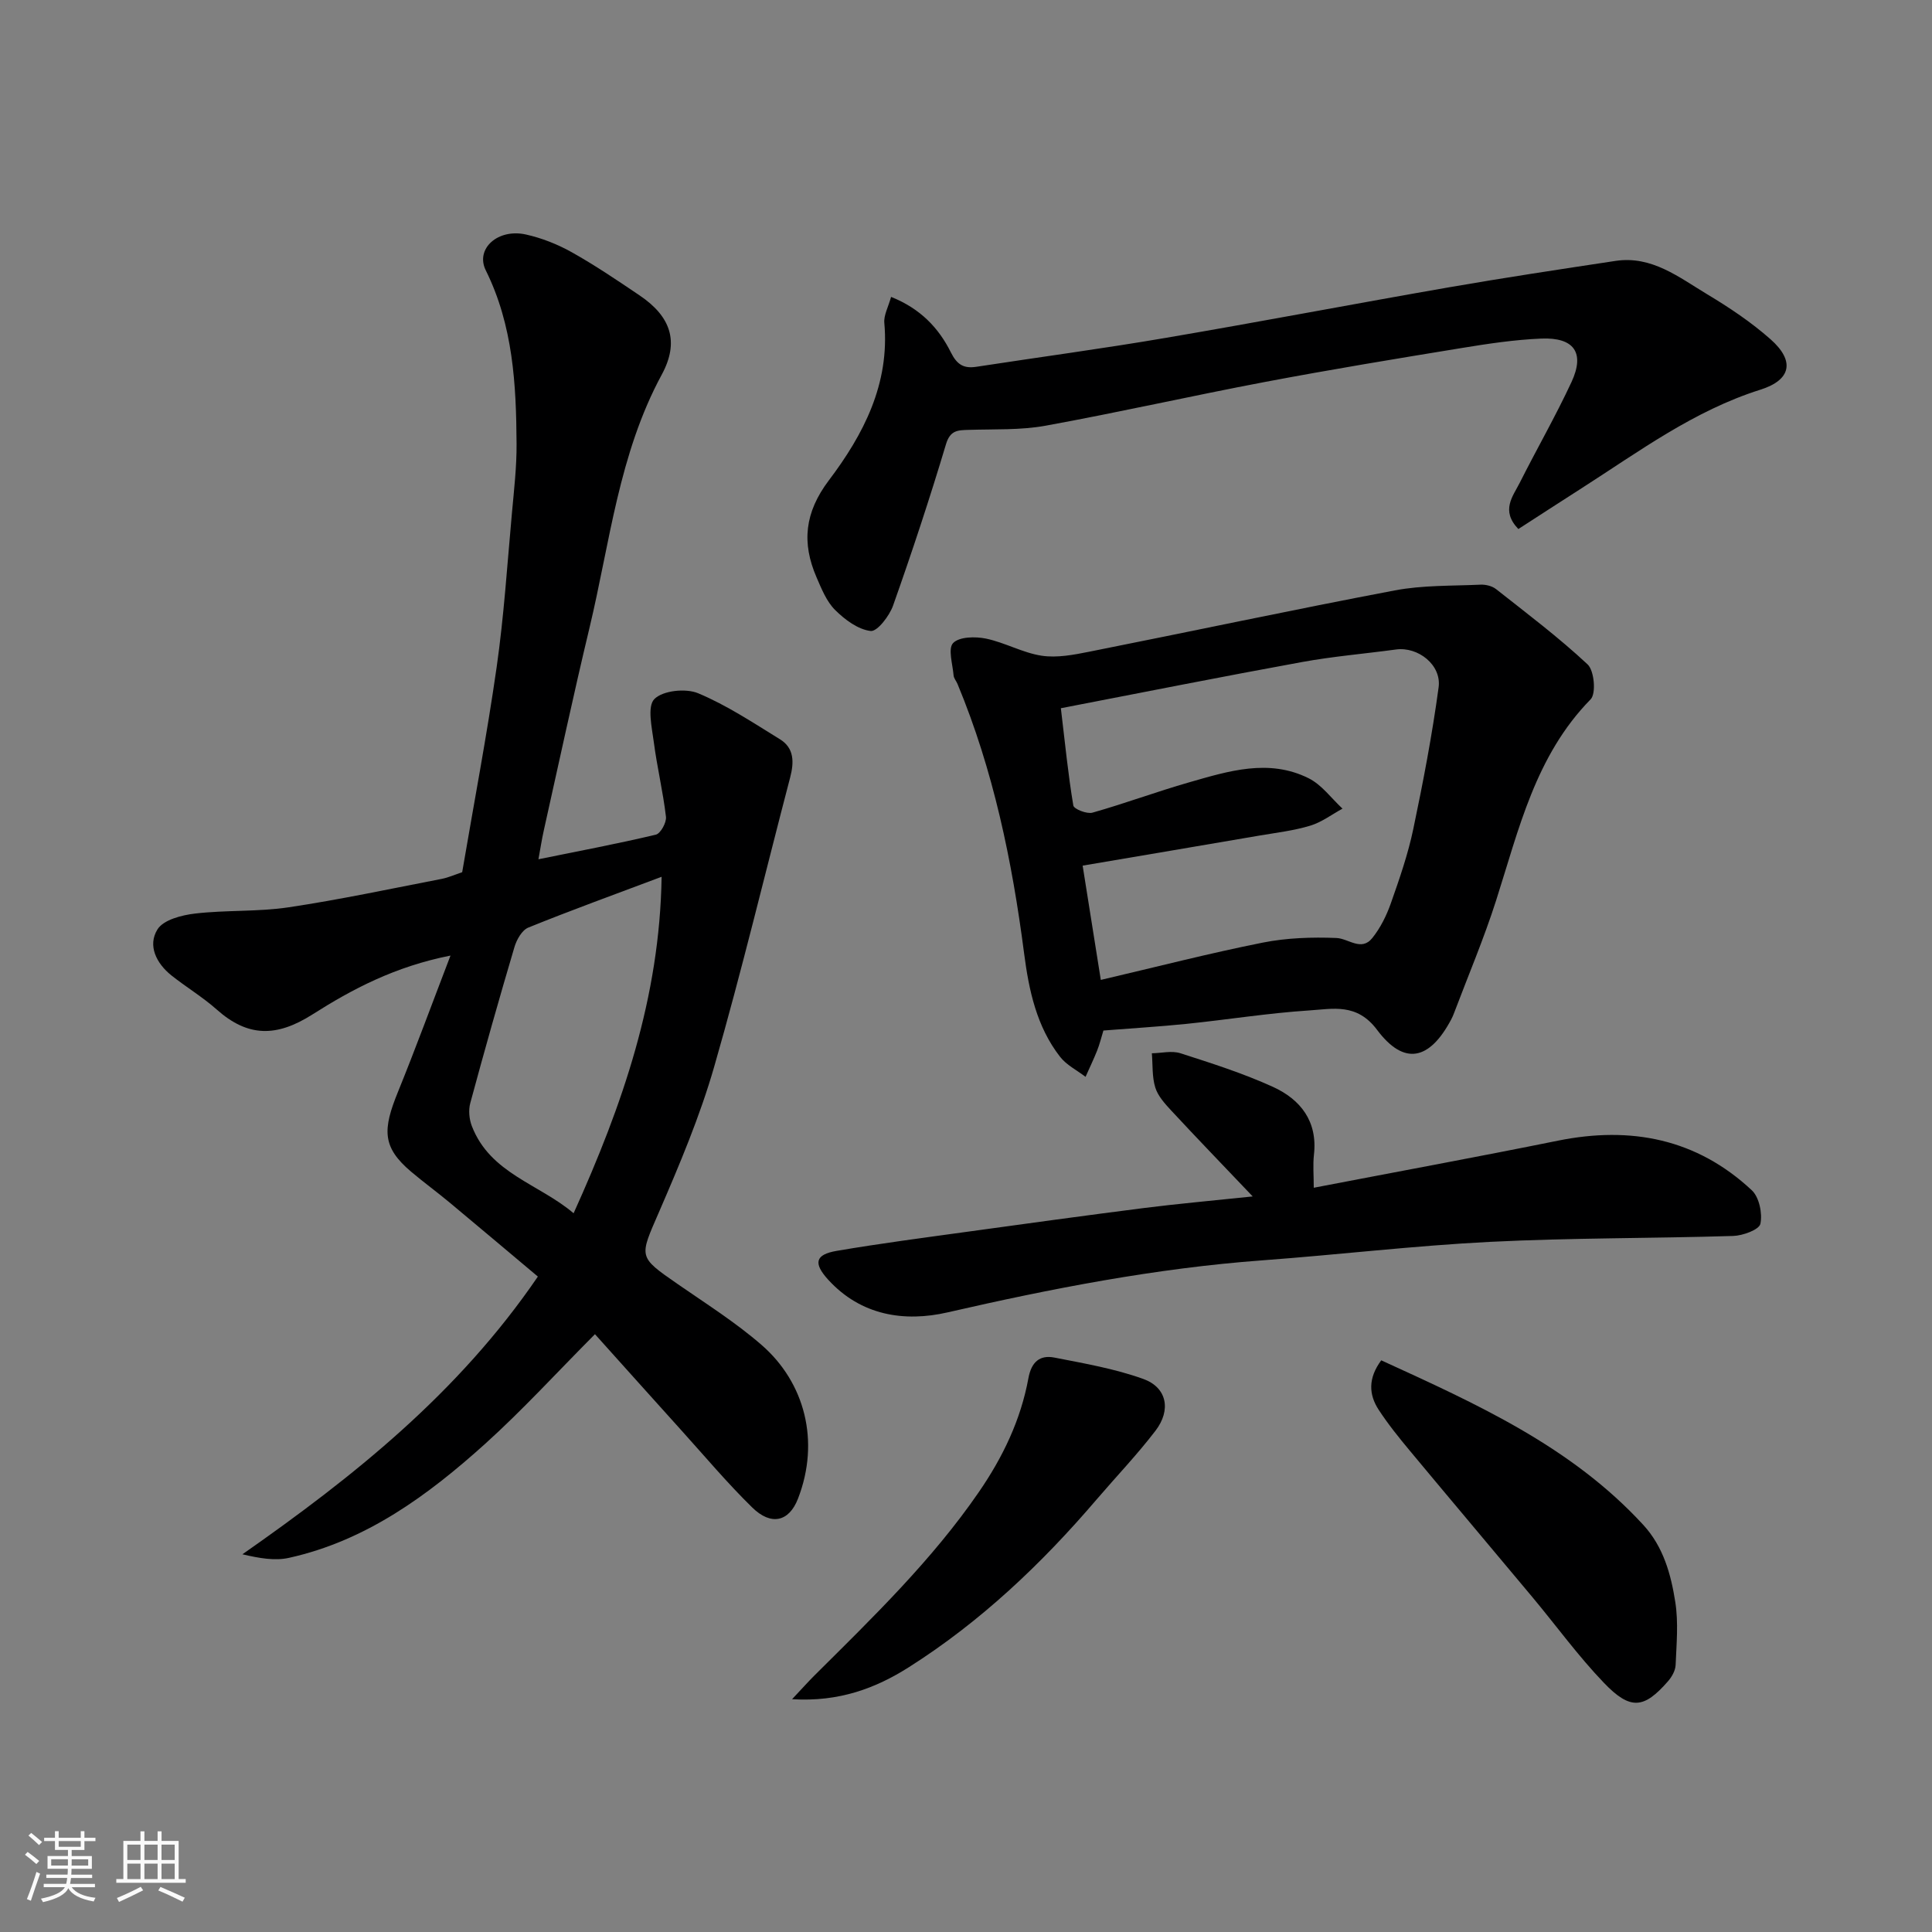
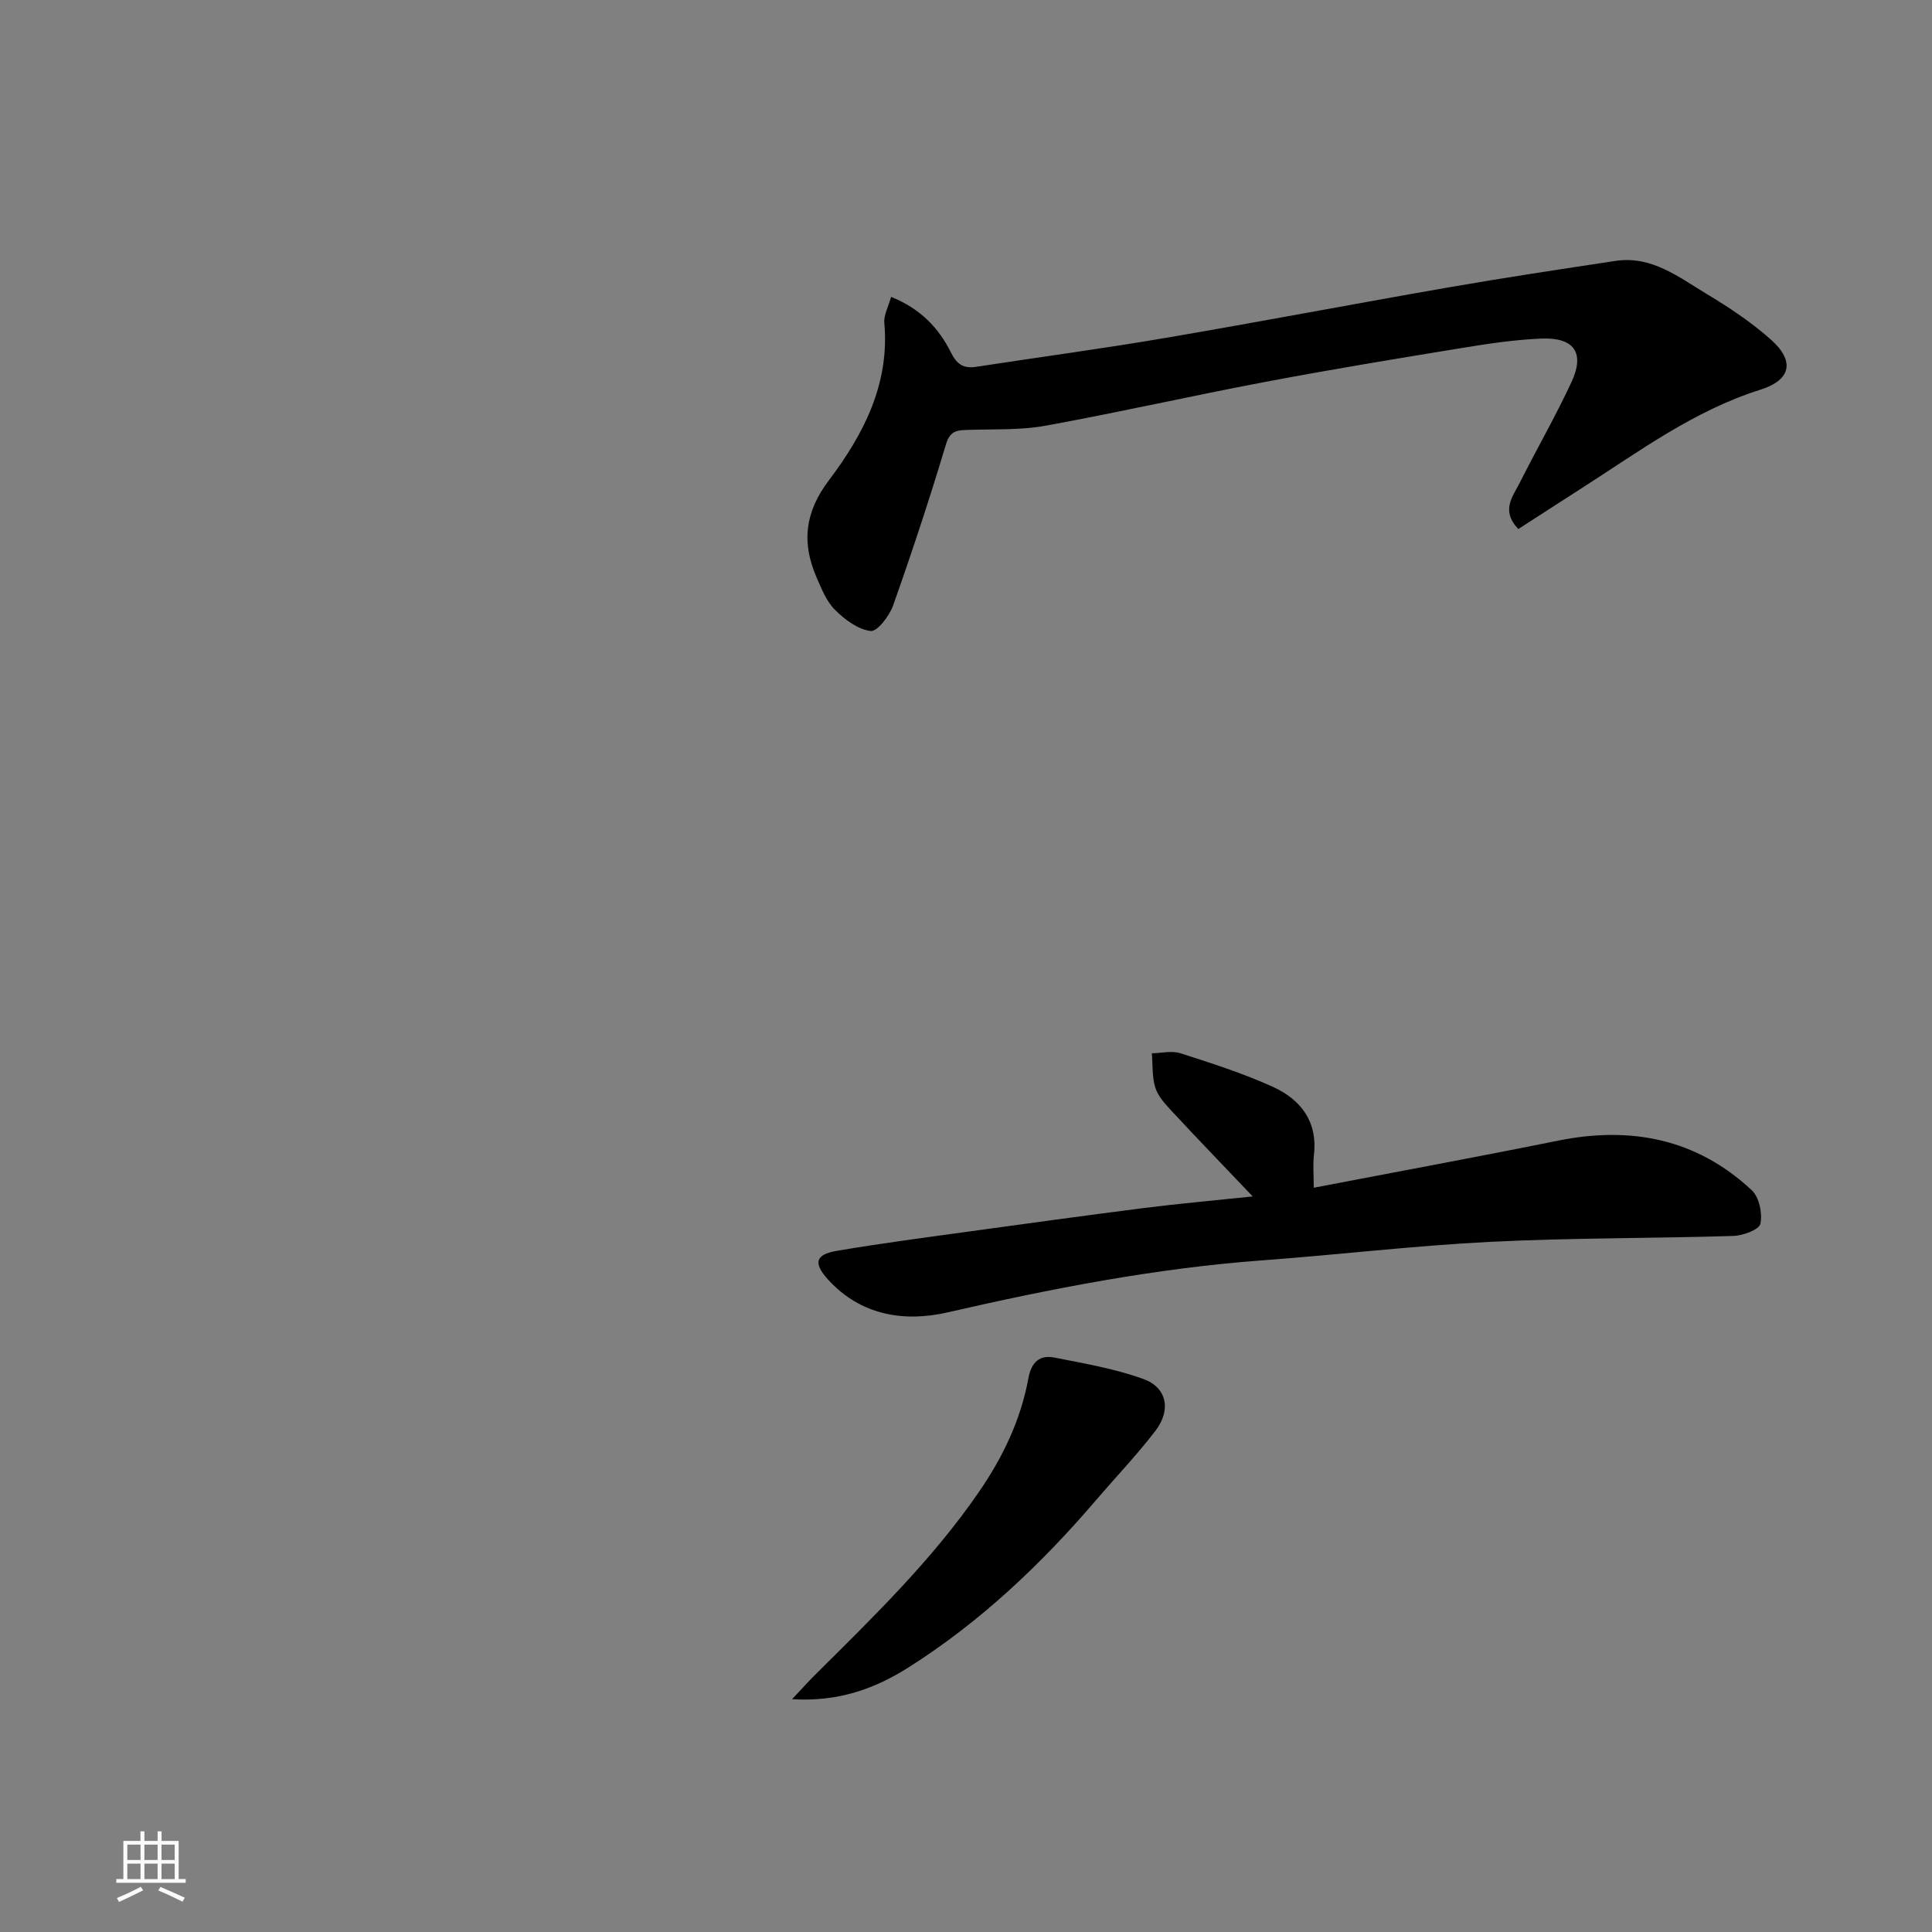
<svg xmlns="http://www.w3.org/2000/svg" enable-background="new 0 0 400 400" viewBox="0 0 400 400">
  <rect x="0" y="0" width="400" height="400" fill="#808080" stroke="none" />
-   <path d="m5.17 384 .55-.58c.85.61 1.65 1.24 2.4 1.87l-.59.64c-.83-.73-1.62-1.38-2.36-1.93m1.22 9.53-.82-.34c.71-1.76 1.37-3.64 1.98-5.63.24.13.5.25.76.36-.6 1.67-1.24 3.54-1.92 5.61m-.5-13.5.57-.54c.56.44 1.31 1.06 2.26 1.87l-.64.64c-.68-.66-1.41-1.32-2.19-1.97m3.25.46h2.24v-1.36h.77v1.36h4.57v-1.36h.76v1.36h2.28v.69h-2.28v1.84h-2.64v1.26h4.18v2.64h-4.21c0 .45-.02.86-.05 1.21h4.32v.69h-4.38c-.04.34-.1.75-.19 1.22h5.15v.69h-4.82c.87 1.19 2.51 1.92 4.93 2.19-.17.31-.3.57-.37.76-2.77-.49-4.52-1.41-5.26-2.76-.56 1.26-2.3 2.23-5.24 2.9-.12-.24-.26-.48-.43-.72 2.73-.55 4.38-1.34 4.96-2.38h-4.38v-.69h4.65c.1-.38.17-.79.21-1.22h-4.32v-.69h4.4c.03-.34.05-.75.05-1.21h-4.2v-2.64h4.23v-1.26h-2.69v-1.84h-2.24zm1.46 4.46v1.29h3.45c.01-.4.02-.57.01-.53v-.32-.45h-3.46zm1.55-2.59h4.57v-1.19h-4.57zm6.11 2.59h-3.42v.77c-.01.19-.01.37-.02.53h3.44z" fill="#fafafa" />
  <path d="m32.63 379.16h.82v1.98h3.54v7.89h1.46v.78h-14.37v-.78h1.46v-7.89h3.54v-1.98h.82v1.98h2.73zm-3.49 11.48.5.73c-1.61.82-3.28 1.63-5 2.41-.13-.27-.28-.55-.44-.82 1.75-.72 3.4-1.49 4.94-2.32m-2.78-5.55h2.73v-3.18h-2.73zm0 3.95h2.73v-3.2h-2.73zm3.54-3.95h2.73v-3.18h-2.73zm0 3.95h2.73v-3.2h-2.73zm7.89 4.68c-1.84-.92-3.51-1.7-5.02-2.32l.45-.73c1.89.8 3.57 1.55 5.04 2.23zm-1.62-11.81h-2.73v3.18h2.73zm-2.73 7.13h2.73v-3.2h-2.73z" fill="#fafafa" />
  <g fill="#000001">
-     <path d="m95.69 180.58c2.41-14.17 5.11-28.28 7.14-42.48 1.51-10.56 2.19-21.25 3.16-31.88.43-4.76.99-9.54.96-14.3-.07-12.32-.72-24.55-6.38-35.96-2.2-4.45 2.5-8.7 8.31-7.41 3.29.73 6.57 2.03 9.51 3.68 4.83 2.71 9.44 5.83 14.03 8.93 6.46 4.36 8.28 9.58 4.59 16.4-8.89 16.41-10.73 34.74-14.96 52.42-3.34 13.93-6.33 27.95-9.46 41.94-.42 1.86-.7 3.75-1.11 5.98 8.21-1.67 16.3-3.19 24.3-5.09.98-.23 2.24-2.52 2.1-3.7-.6-5.17-1.84-10.26-2.51-15.42-.4-3.05-1.41-7.42.11-8.96 1.75-1.77 6.5-2.27 9.06-1.2 5.94 2.48 11.41 6.12 16.93 9.52 3 1.84 2.94 4.79 2.12 7.93-5.23 19.97-10.02 40.06-15.73 59.89-2.96 10.28-7.17 20.25-11.43 30.09-4.07 9.38-4.38 9.17 3.83 14.86 5.9 4.09 12.04 7.96 17.43 12.65 8.92 7.76 12.14 19.9 7.53 31.8-1.87 4.84-5.59 5.64-9.46 1.86-5.19-5.08-9.87-10.66-14.75-16.06-5.84-6.47-11.65-12.96-17.83-19.84-7.93 7.97-15 15.72-22.76 22.72-11.83 10.65-24.6 20.05-40.61 23.59-2.9.64-6.07.09-9.62-.74 23.01-16.09 44.69-33.35 61.17-57.5-5.94-4.98-12.04-10.14-18.19-15.26-2.64-2.2-5.42-4.23-8.05-6.45-6.07-5.13-5.88-8.77-2.72-16.54 3.64-8.96 6.97-18.04 10.87-28.21-11.53 2.28-20.35 6.96-28.58 12.19-7.44 4.73-13.37 4.71-19.8-1-2.92-2.6-6.33-4.64-9.4-7.08-3.13-2.5-4.97-6.21-2.88-9.54 1.24-1.98 5.02-2.95 7.79-3.27 6.41-.75 12.97-.34 19.34-1.29 10.63-1.59 21.17-3.85 31.73-5.89 1.41-.28 2.76-.9 4.22-1.38zm41.29.95c-9.78 3.68-18.76 6.93-27.61 10.52-1.3.53-2.41 2.5-2.86 4.03-3.18 10.73-6.23 21.51-9.15 32.32-.39 1.46-.22 3.32.33 4.74 3.8 9.84 13.87 11.94 21.07 18.05 10.18-22.52 17.83-44.68 18.22-69.66z" />
-     <path d="m228.45 213.36c-.43 1.4-.77 2.81-1.3 4.15-.73 1.84-1.6 3.63-2.4 5.44-1.78-1.37-3.95-2.44-5.28-4.16-4.86-6.25-6.45-13.77-7.44-21.4-2.48-19.12-6.35-37.89-13.79-55.79-.25-.6-.76-1.16-.81-1.77-.19-2.3-1.2-5.54-.1-6.69 1.26-1.32 4.58-1.38 6.78-.93 3.93.81 7.62 2.95 11.56 3.55 3.19.48 6.65-.19 9.9-.84 21.08-4.19 42.09-8.68 63.2-12.68 5.79-1.1 11.82-.92 17.75-1.19 1.07-.05 2.39.27 3.21.91 6.43 5.07 13 10.02 18.97 15.6 1.38 1.29 1.79 6.04.62 7.23-11.44 11.67-14.85 26.9-19.57 41.65-2.52 7.88-5.77 15.54-8.7 23.29-.17.46-.37.91-.6 1.35-4.49 8.44-9.74 9.62-15.35 2.13-4.18-5.58-9.13-4.33-14.05-4.01-8.49.55-16.92 1.91-25.39 2.78-5.58.57-11.17.9-17.21 1.38zm-8.81-66.73c.9 7.51 1.52 13.86 2.58 20.14.12.74 2.82 1.81 3.97 1.48 6.72-1.9 13.28-4.35 19.99-6.27 8.16-2.34 16.5-4.97 24.76-.85 2.71 1.35 4.7 4.15 7.01 6.29-2.22 1.21-4.32 2.82-6.69 3.53-3.41 1.03-7 1.45-10.53 2.05-12.19 2.09-24.38 4.15-36.58 6.22 1.3 8.18 2.54 15.97 3.76 23.66 11.67-2.73 22.53-5.53 33.52-7.72 4.96-.99 10.18-1.16 15.25-.96 2.51.1 5.16 2.84 7.43.02 1.69-2.1 2.96-4.67 3.86-7.23 1.78-5.05 3.55-10.15 4.64-15.37 2.04-9.71 3.91-19.49 5.24-29.32.63-4.66-4.29-8.45-8.82-7.83-6.47.88-13 1.42-19.42 2.59-16.46 3-32.89 6.27-49.97 9.57z" />
    <path d="m184.49 61.47c6.07 2.42 9.86 6.43 12.38 11.49 1.26 2.52 2.63 3.38 5.27 2.98 13.07-2.01 26.19-3.76 39.23-5.99 19.61-3.34 39.16-7.08 58.77-10.49 11.41-1.98 22.87-3.71 34.32-5.44 7.51-1.14 13.14 3.39 18.97 6.89 4.6 2.76 9.14 5.79 13.15 9.34 5.04 4.46 4.32 8.4-2.11 10.43-13.78 4.35-25.16 12.82-37.07 20.44-4.35 2.78-8.69 5.6-13.04 8.41-3.7-3.85-1.13-6.76.3-9.6 3.51-6.98 7.42-13.77 10.71-20.85 2.8-6.04.54-9.27-6.28-8.98-5.54.23-11.09 1.07-16.57 1.97-13.53 2.21-27.05 4.44-40.52 6.99-15.21 2.88-30.32 6.31-45.54 9.08-5.18.94-10.58.69-15.88.86-2.25.07-3.85.03-4.73 2.99-3.36 11.22-7.04 22.35-10.95 33.39-.76 2.15-3.28 5.42-4.64 5.26-2.62-.31-5.35-2.35-7.36-4.35-1.77-1.76-2.81-4.37-3.84-6.75-3.1-7.15-2.48-13.43 2.54-20.08 7.15-9.46 12.63-19.95 11.49-32.6-.15-1.58.81-3.27 1.4-5.39z" />
    <path d="m259.36 247.71c-6.32-6.64-11.63-12.14-16.84-17.75-1.32-1.43-2.78-3.02-3.33-4.8-.69-2.22-.51-4.71-.71-7.09 1.98-.03 4.12-.58 5.9-.01 6.48 2.08 13.01 4.16 19.18 6.97 5.69 2.6 9.26 7.11 8.48 14.02-.24 2.12-.04 4.3-.04 6.86 17.11-3.29 33.87-6.37 50.57-9.75 15.1-3.05 28.7-.4 40.12 10.27 1.54 1.44 2.23 4.8 1.78 6.95-.26 1.21-3.62 2.45-5.63 2.51-16.76.52-33.54.38-50.28 1.22-15.76.79-31.46 2.67-47.21 3.83-22.07 1.63-43.66 5.84-65.19 10.78-8.9 2.04-17.92.67-24.71-6.79-3.08-3.39-2.69-5.19 1.77-5.95 9.01-1.54 18.07-2.72 27.13-3.97 12.15-1.68 24.31-3.35 36.48-4.9 6.95-.88 13.94-1.5 22.53-2.4z" />
-     <path d="m285.97 281.64c19.76 9.04 39.32 17.82 54.26 34.08 4.16 4.53 5.72 10.21 6.62 15.96.67 4.25.25 8.69.07 13.04-.05 1.16-.79 2.47-1.59 3.38-4.96 5.68-7.77 6.03-13.25.32-5.33-5.55-9.88-11.84-14.83-17.77-8.42-10.09-16.9-20.12-25.3-30.22-2.3-2.76-4.57-5.58-6.53-8.58-2.02-3.12-2.21-6.48.55-10.21z" />
    <path d="m163.99 351.8c2.09-2.21 3.34-3.63 4.68-4.96 12.06-11.99 24.29-23.82 34-37.94 4.96-7.21 8.67-14.94 10.25-23.55.61-3.35 2.34-4.87 5.37-4.28 6.19 1.21 12.49 2.3 18.4 4.42 4.91 1.76 5.84 6.42 2.54 10.73-3.79 4.95-8.12 9.48-12.18 14.22-11.39 13.33-24.03 25.32-38.87 34.73-6.86 4.35-14.44 7.23-24.19 6.63z" />
  </g>
</svg>